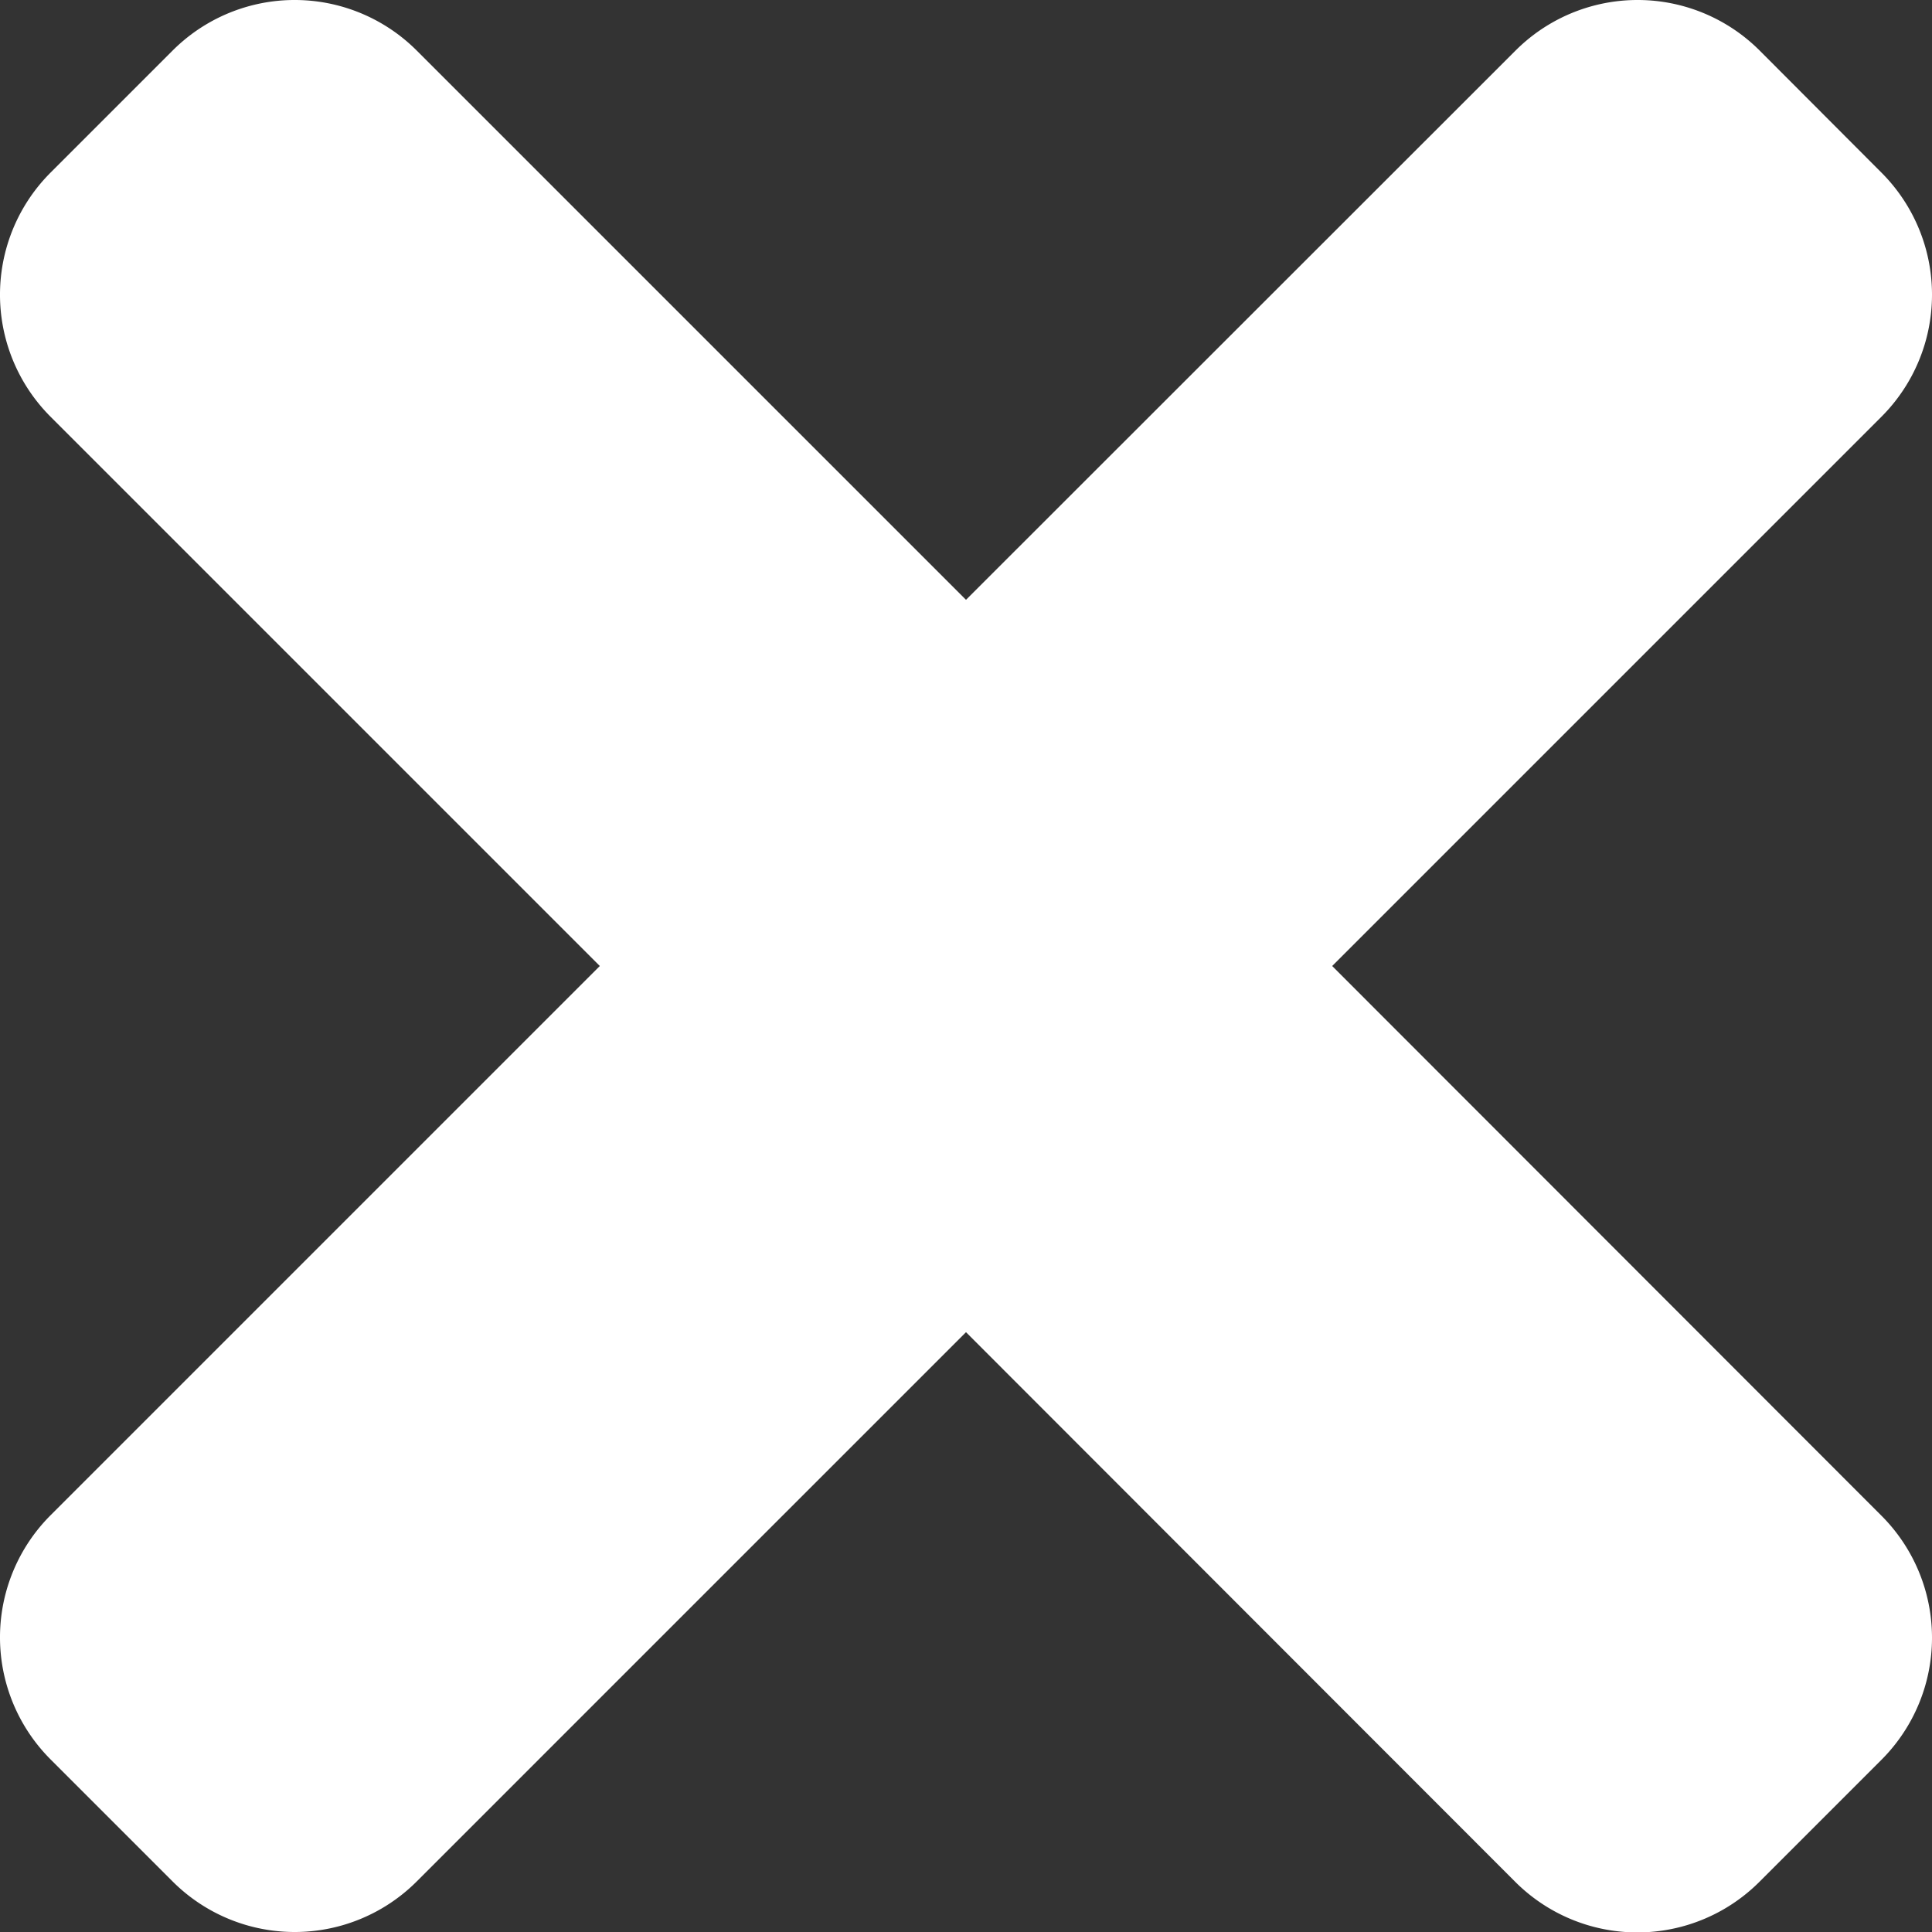
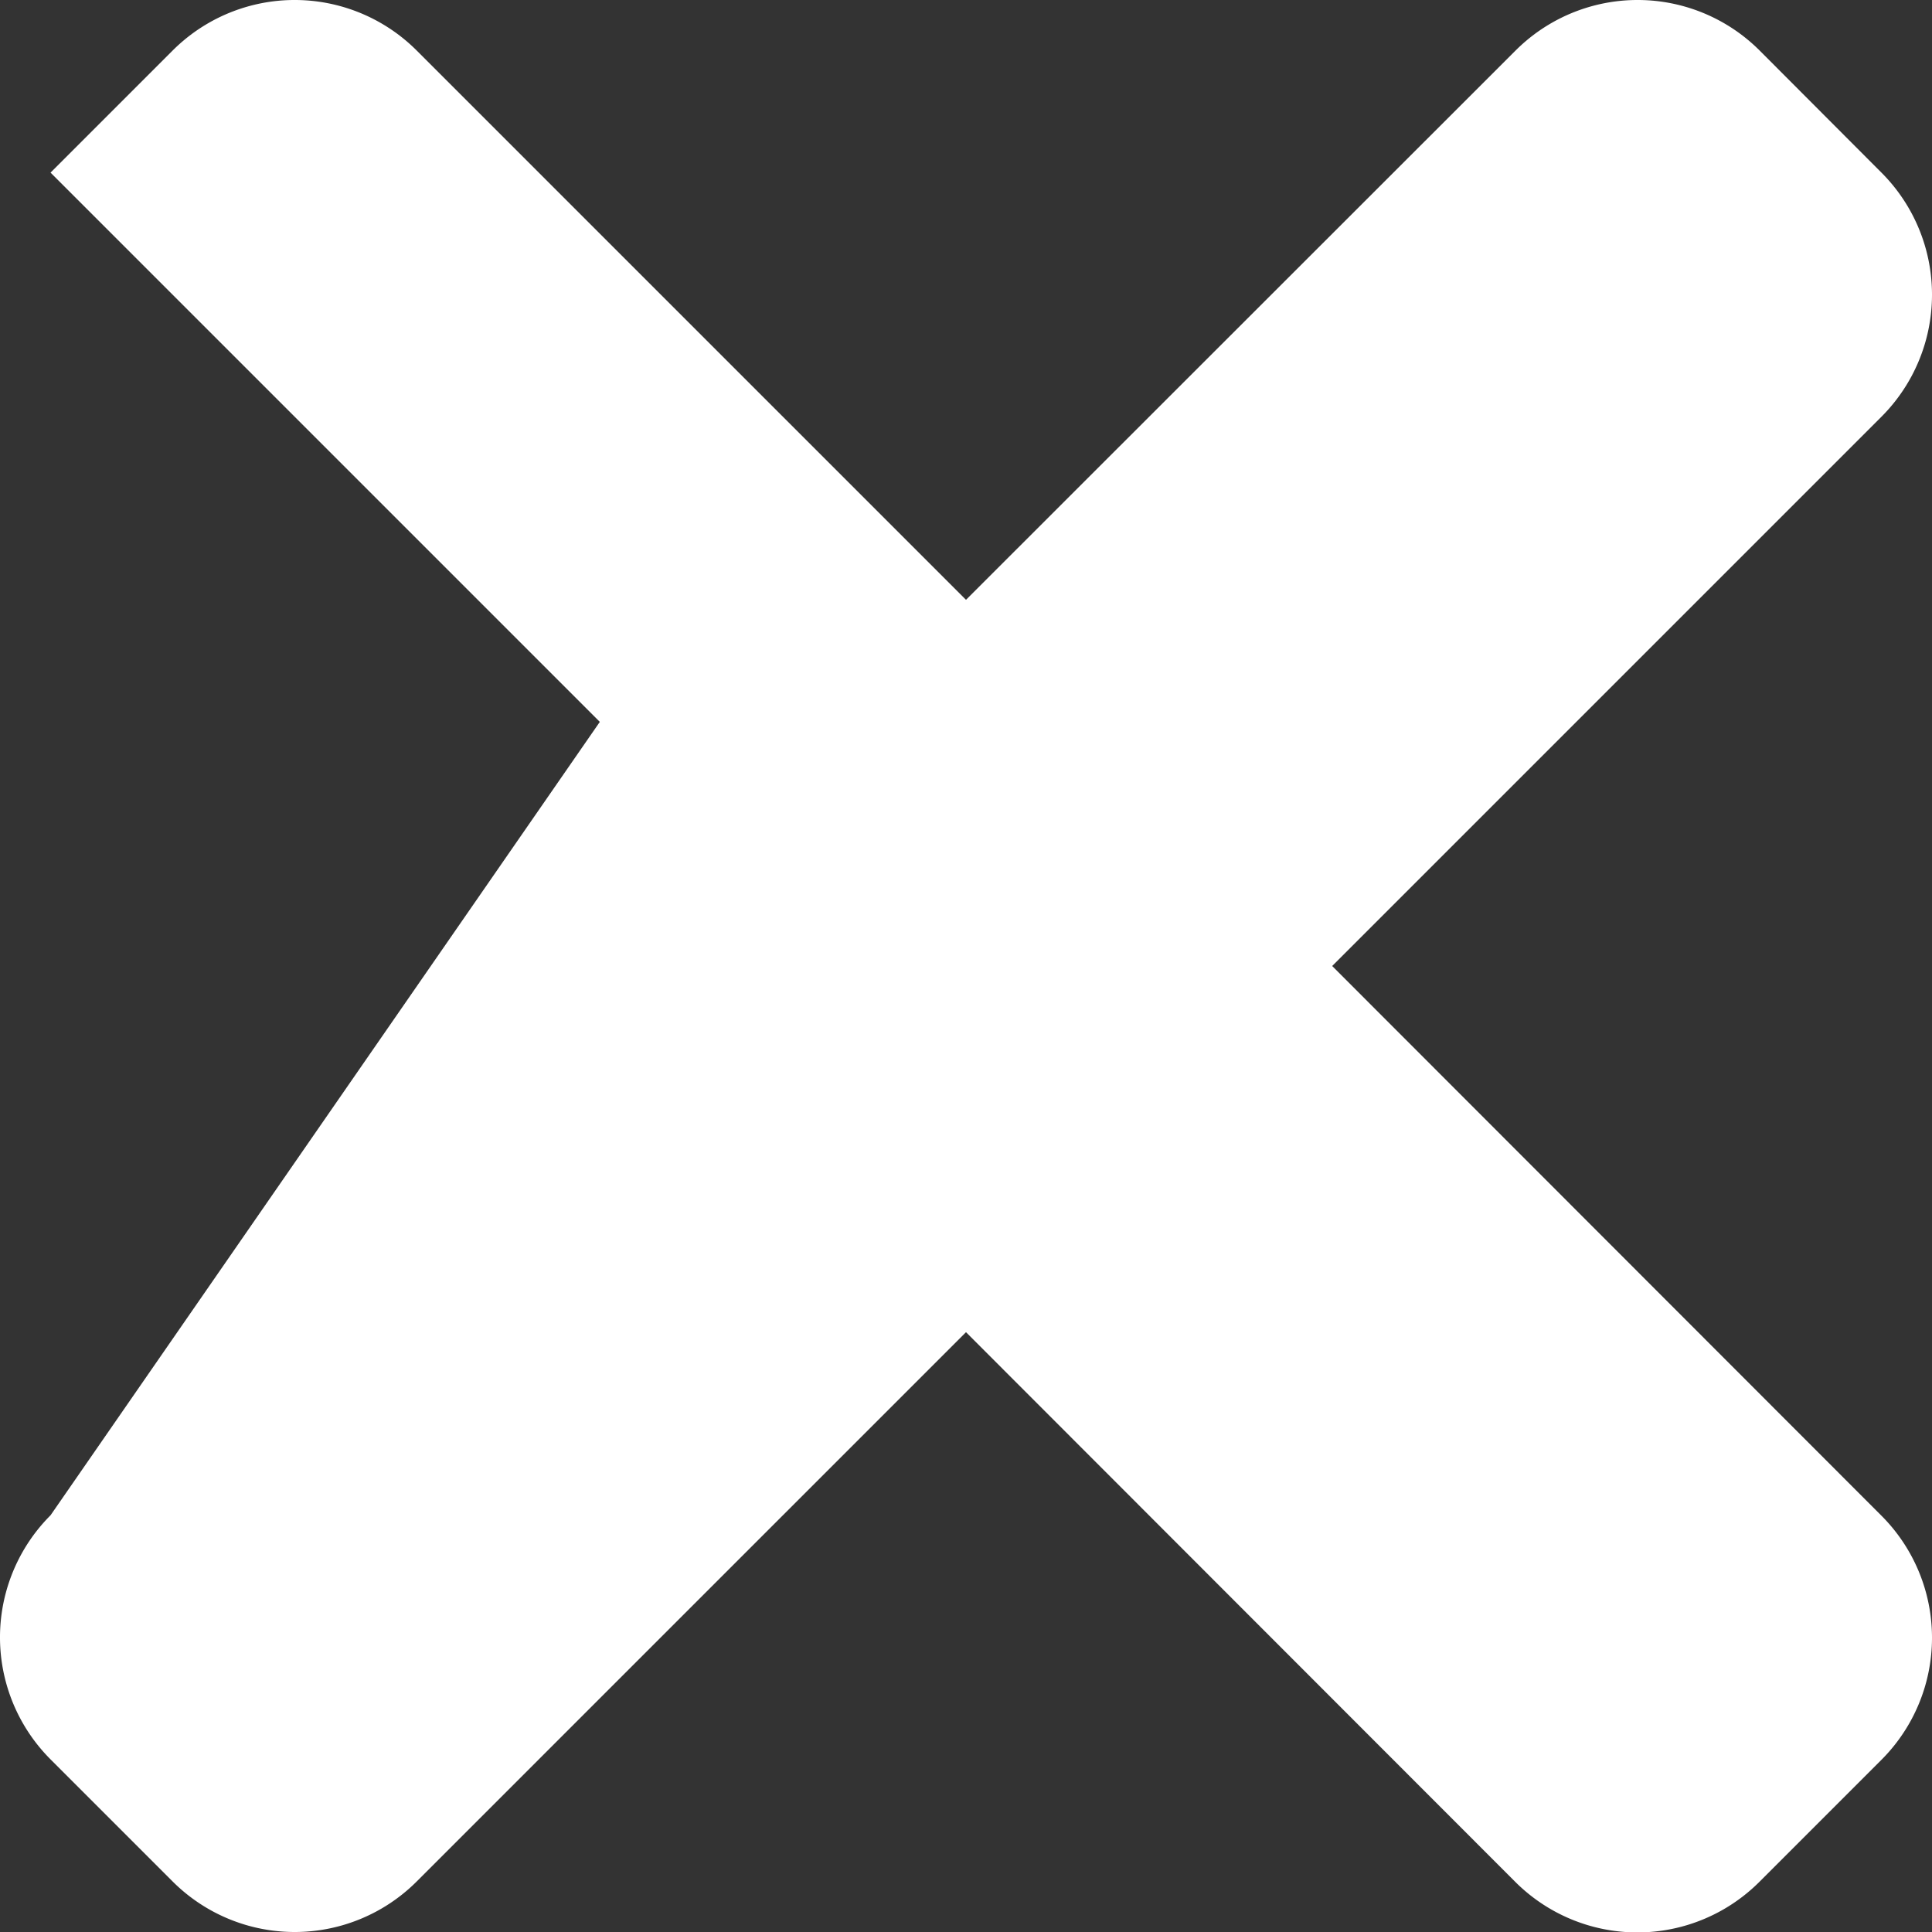
<svg xmlns="http://www.w3.org/2000/svg" width="13.834" height="13.834" viewBox="0 0 13.834 13.834">
  <rect x="0" y="0" width="13.834" height="13.834" fill="#333333" stroke="none" />
-   <path id="Icon_awesome-times" data-name="Icon awesome-times" d="M9.539,12.542l3.933-3.933a1.236,1.236,0,0,0,0-1.748L12.6,5.987a1.236,1.236,0,0,0-1.748,0L6.917,9.92,2.984,5.987a1.236,1.236,0,0,0-1.748,0l-.874.874a1.236,1.236,0,0,0,0,1.748l3.933,3.933L.362,16.475a1.236,1.236,0,0,0,0,1.748l.874.874a1.236,1.236,0,0,0,1.748,0l3.933-3.933L10.85,19.1a1.236,1.236,0,0,0,1.748,0l.874-.874a1.236,1.236,0,0,0,0-1.748Z" transform="translate(0 -5.625)" fill="#fff" />
+   <path id="Icon_awesome-times" data-name="Icon awesome-times" d="M9.539,12.542l3.933-3.933a1.236,1.236,0,0,0,0-1.748L12.6,5.987a1.236,1.236,0,0,0-1.748,0L6.917,9.92,2.984,5.987a1.236,1.236,0,0,0-1.748,0l-.874.874l3.933,3.933L.362,16.475a1.236,1.236,0,0,0,0,1.748l.874.874a1.236,1.236,0,0,0,1.748,0l3.933-3.933L10.85,19.1a1.236,1.236,0,0,0,1.748,0l.874-.874a1.236,1.236,0,0,0,0-1.748Z" transform="translate(0 -5.625)" fill="#fff" />
</svg>